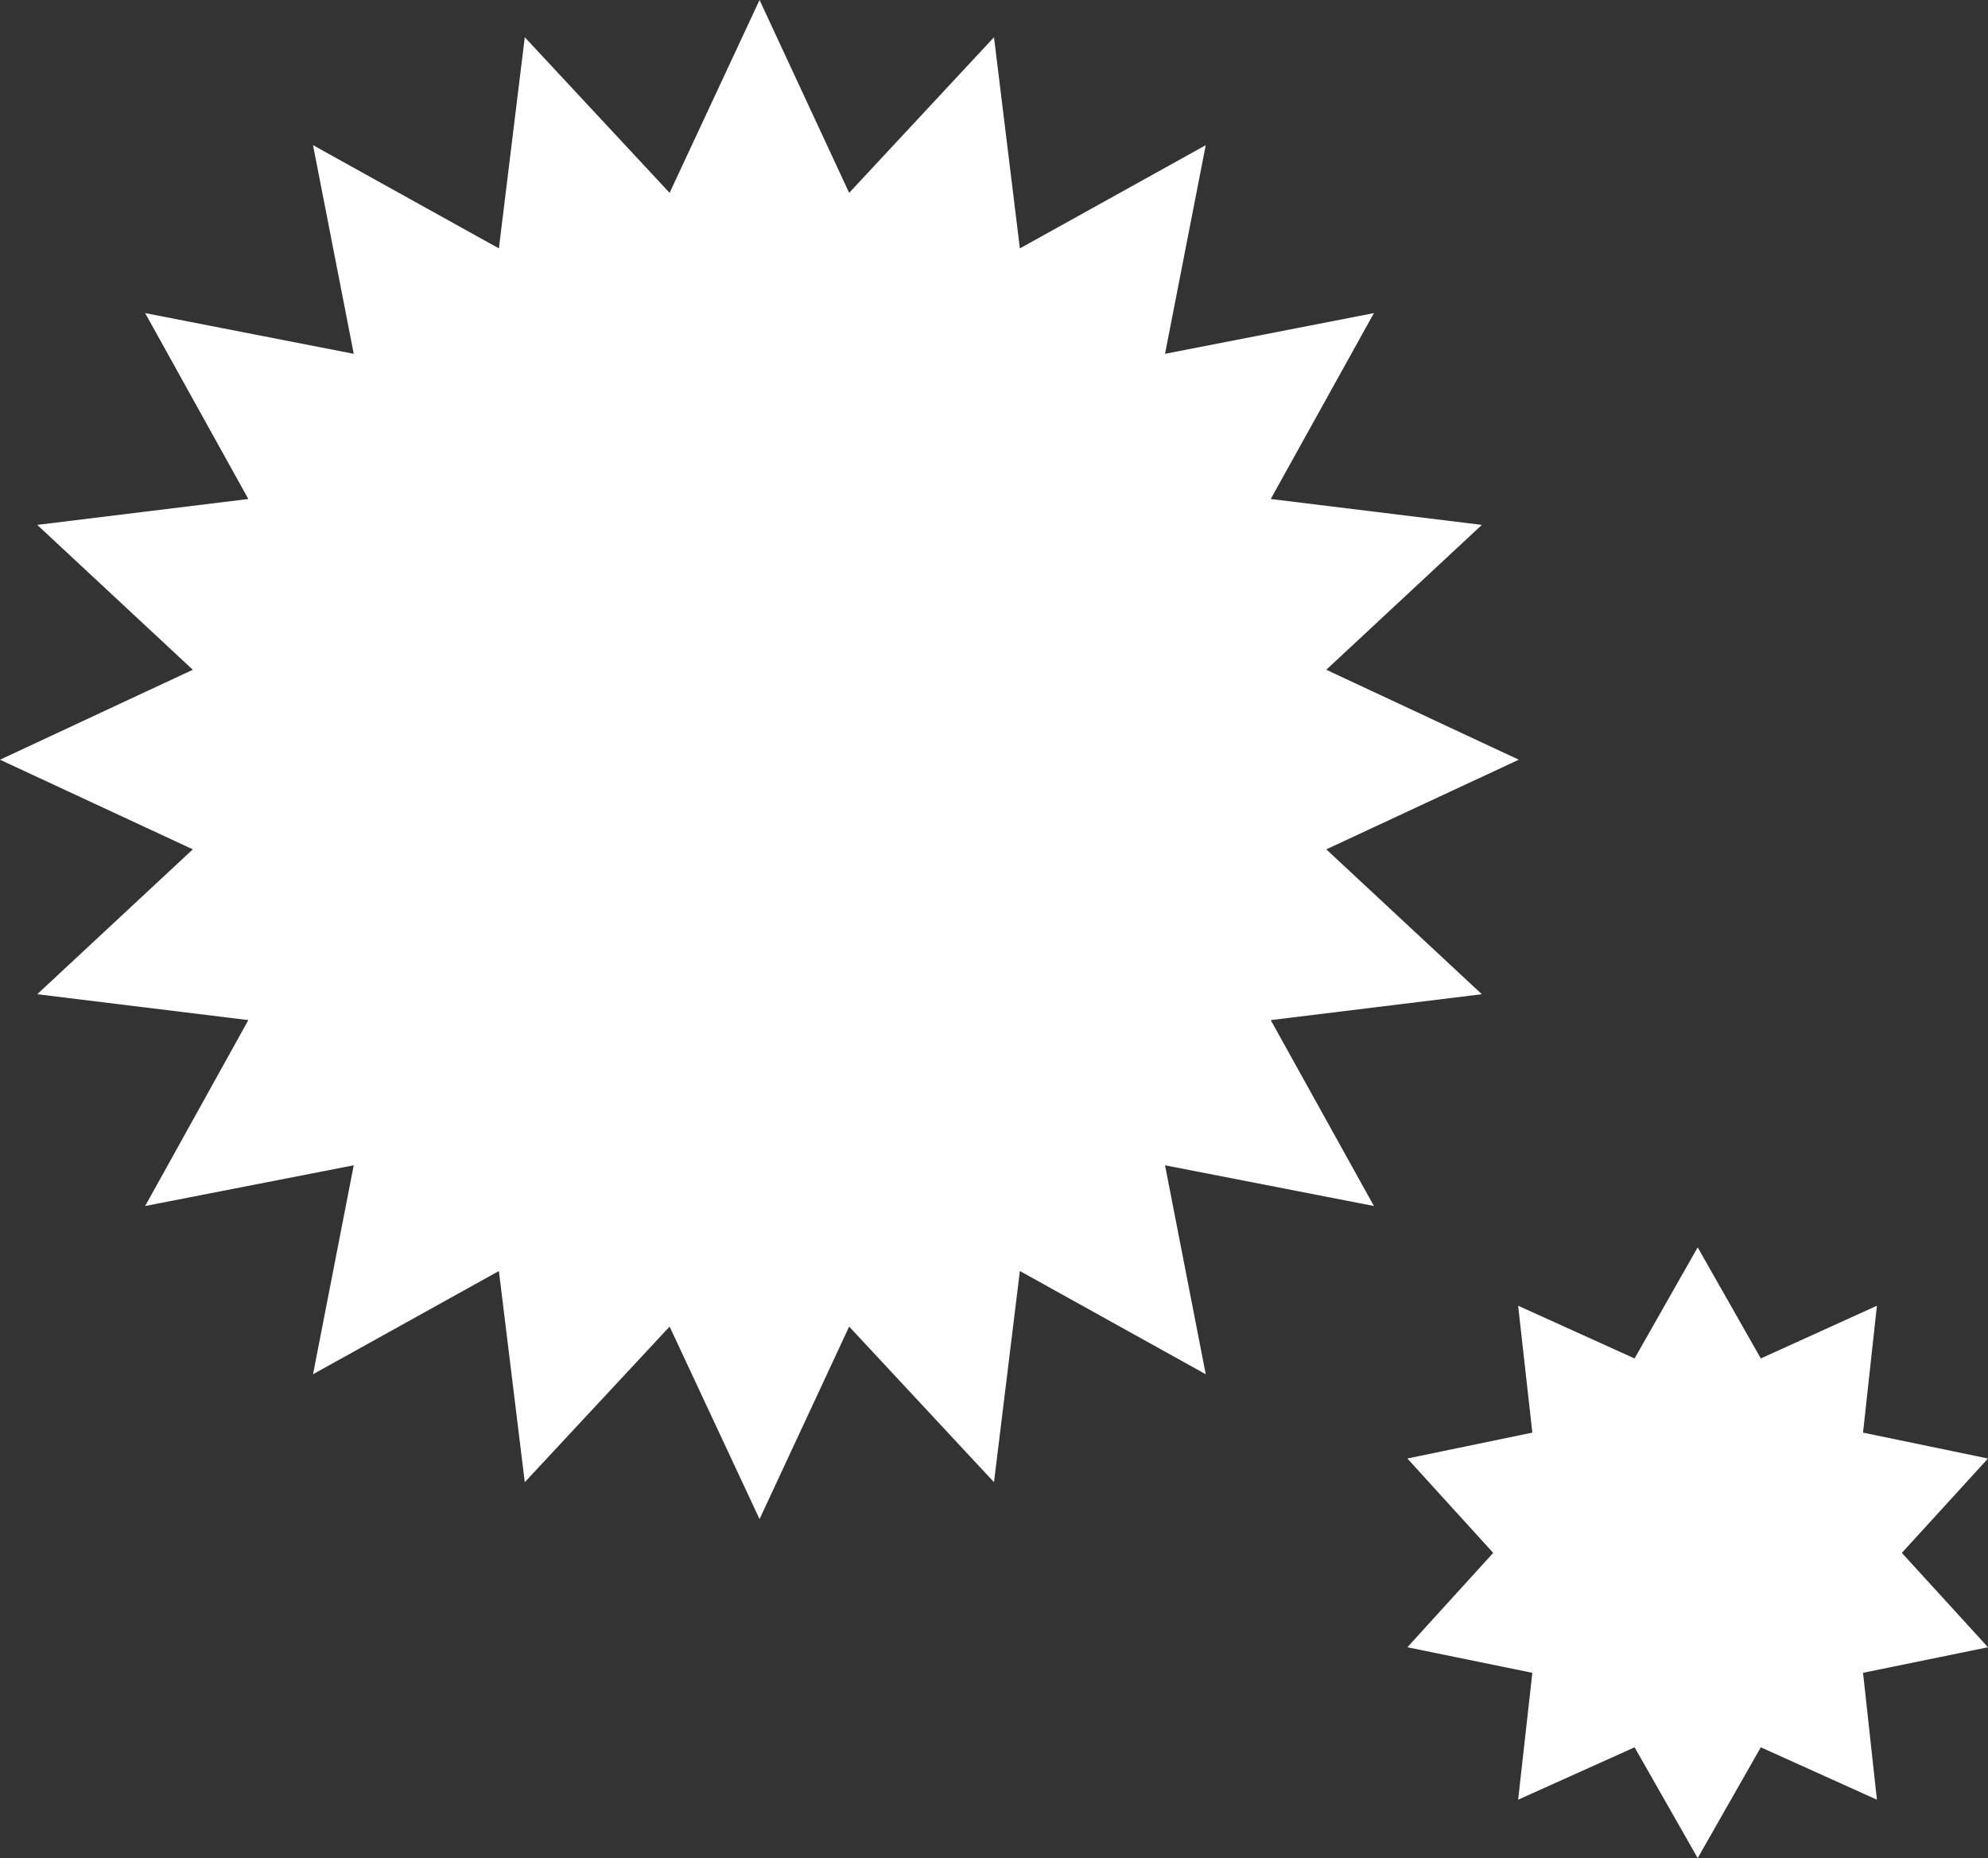
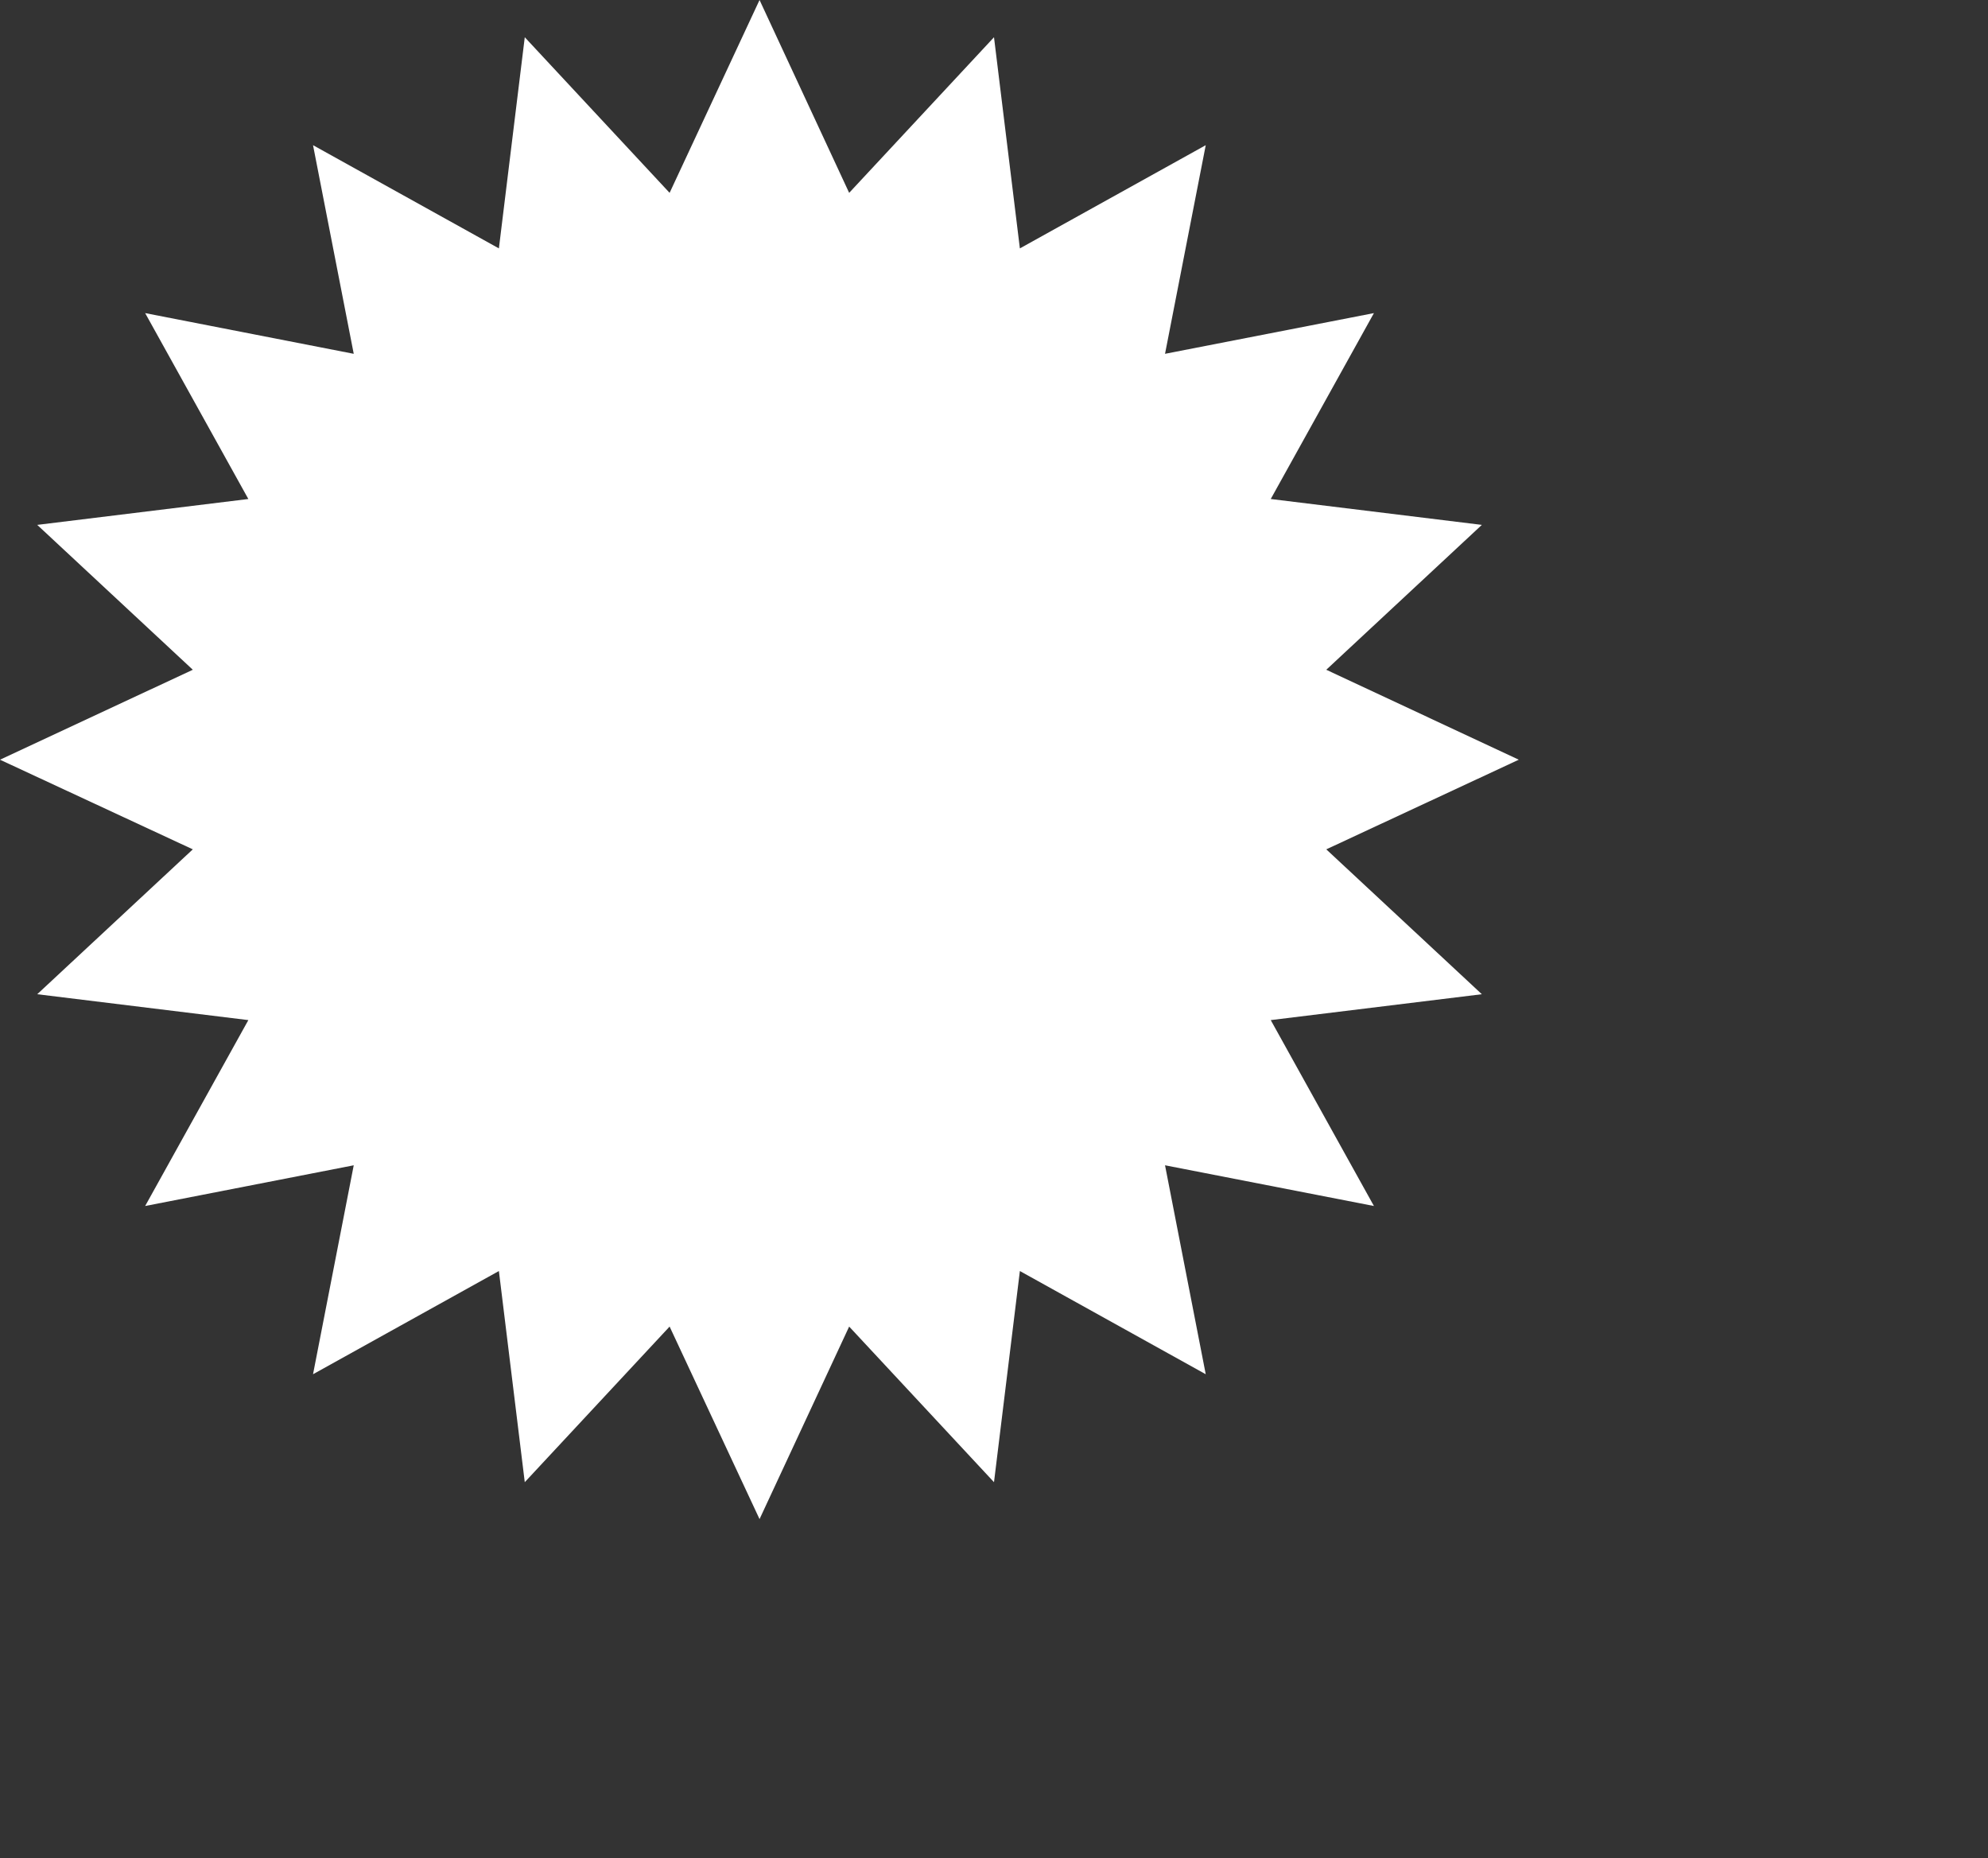
<svg xmlns="http://www.w3.org/2000/svg" viewBox="0 0 63 58.87">
  <rect x="0" y="0" width="63" height="58.87" fill="#333333" stroke="none" />
  <defs>
    <style>.cls-1{fill:#fff;}</style>
  </defs>
  <title>icon-work05</title>
  <g id="レイヤー_2" data-name="レイヤー 2">
    <g id="object">
      <polygon class="cls-1" points="24.07 0 26.91 6.11 31.5 1.18 32.32 7.87 38.21 4.6 36.92 11.21 43.54 9.92 40.27 15.81 46.96 16.63 42.03 21.22 48.13 24.07 42.03 26.91 46.96 31.5 40.27 32.32 43.54 38.21 36.92 36.92 38.21 43.54 32.32 40.27 31.5 46.96 26.91 42.03 24.07 48.13 21.22 42.03 16.63 46.96 15.81 40.27 9.92 43.54 11.21 36.92 4.6 38.21 7.87 32.32 1.18 31.5 6.11 26.91 0 24.07 6.11 21.22 1.18 16.63 7.87 15.81 4.6 9.92 11.21 11.21 9.92 4.6 15.81 7.87 16.63 1.18 21.22 6.11 24.07 0" />
-       <polygon class="cls-1" points="53.8 39.52 55.8 43.04 59.48 41.37 59.04 45.39 63 46.21 60.27 49.2 63 52.19 59.04 53 59.48 57.02 55.8 55.36 53.8 58.87 51.8 55.36 48.11 57.02 48.56 53 44.6 52.19 47.32 49.2 44.6 46.21 48.56 45.39 48.11 41.37 51.8 43.04 53.8 39.52" />
    </g>
  </g>
</svg>